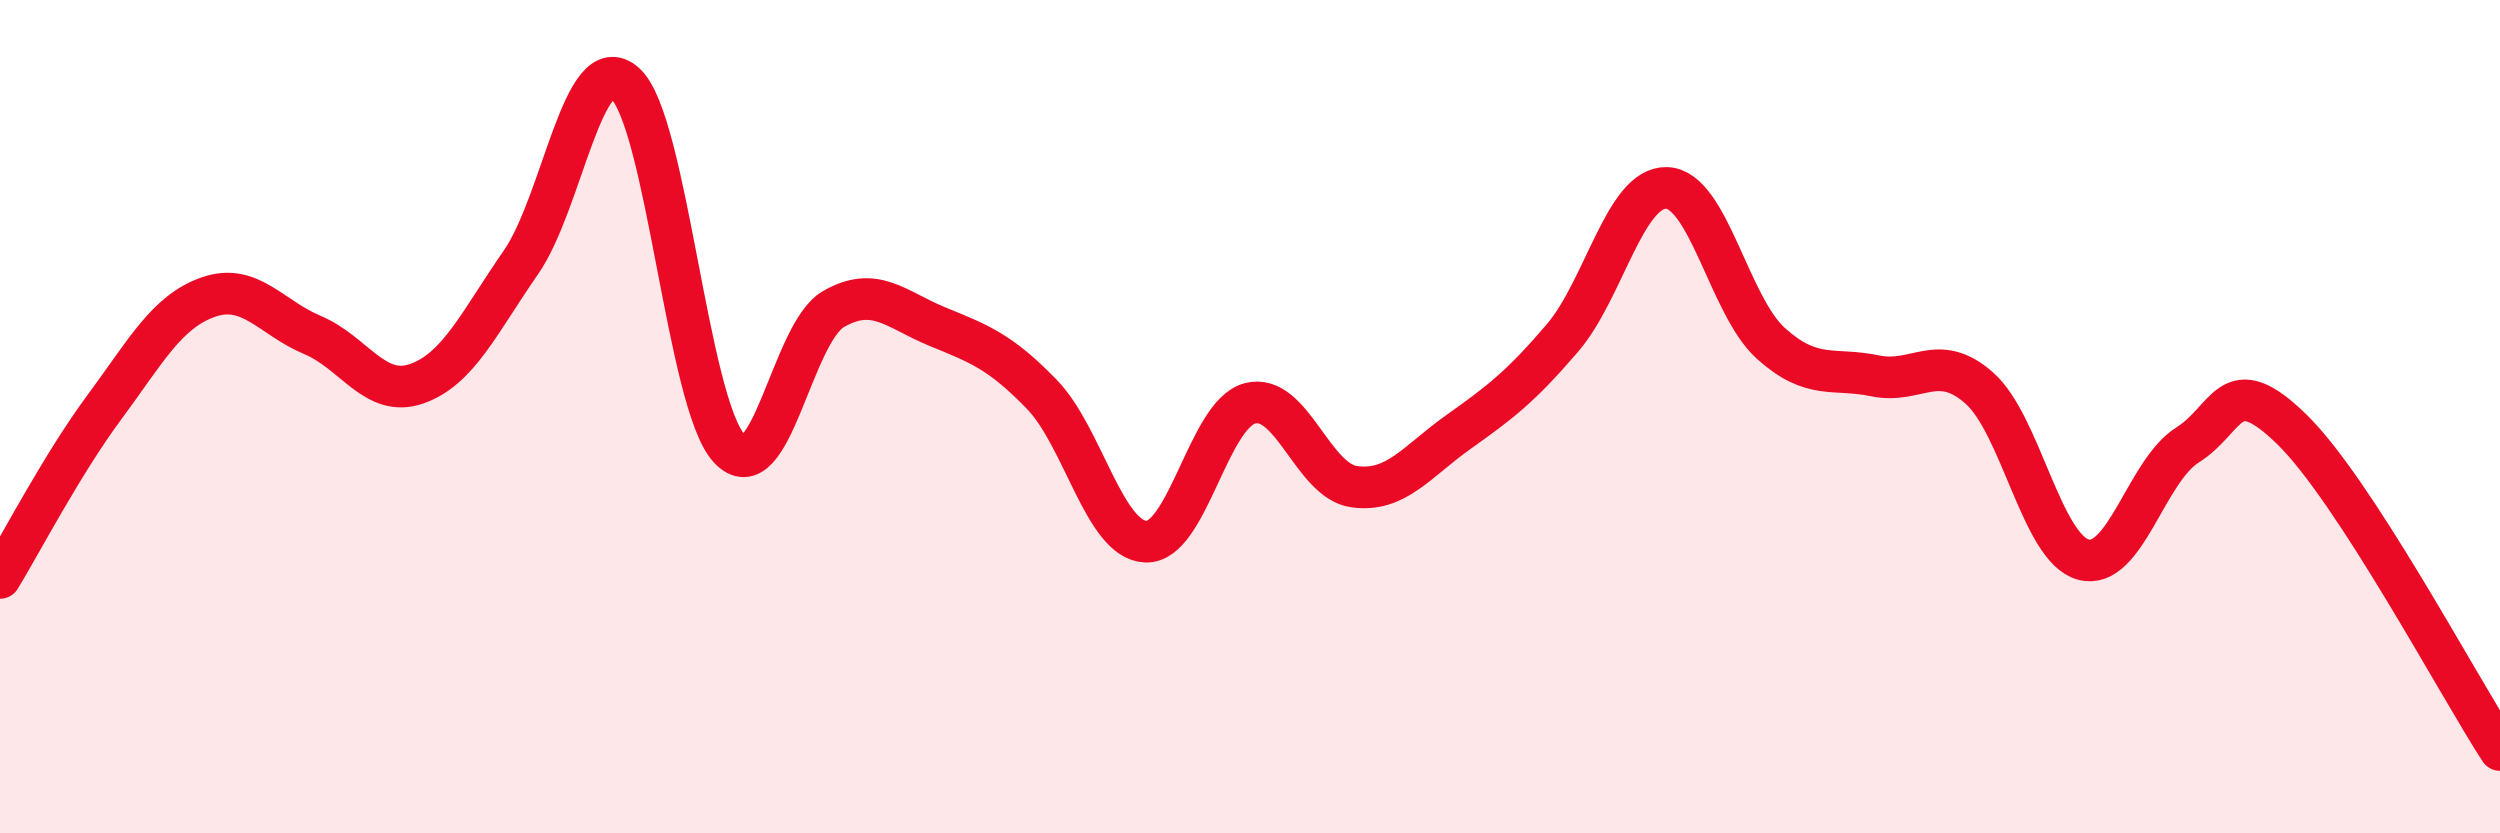
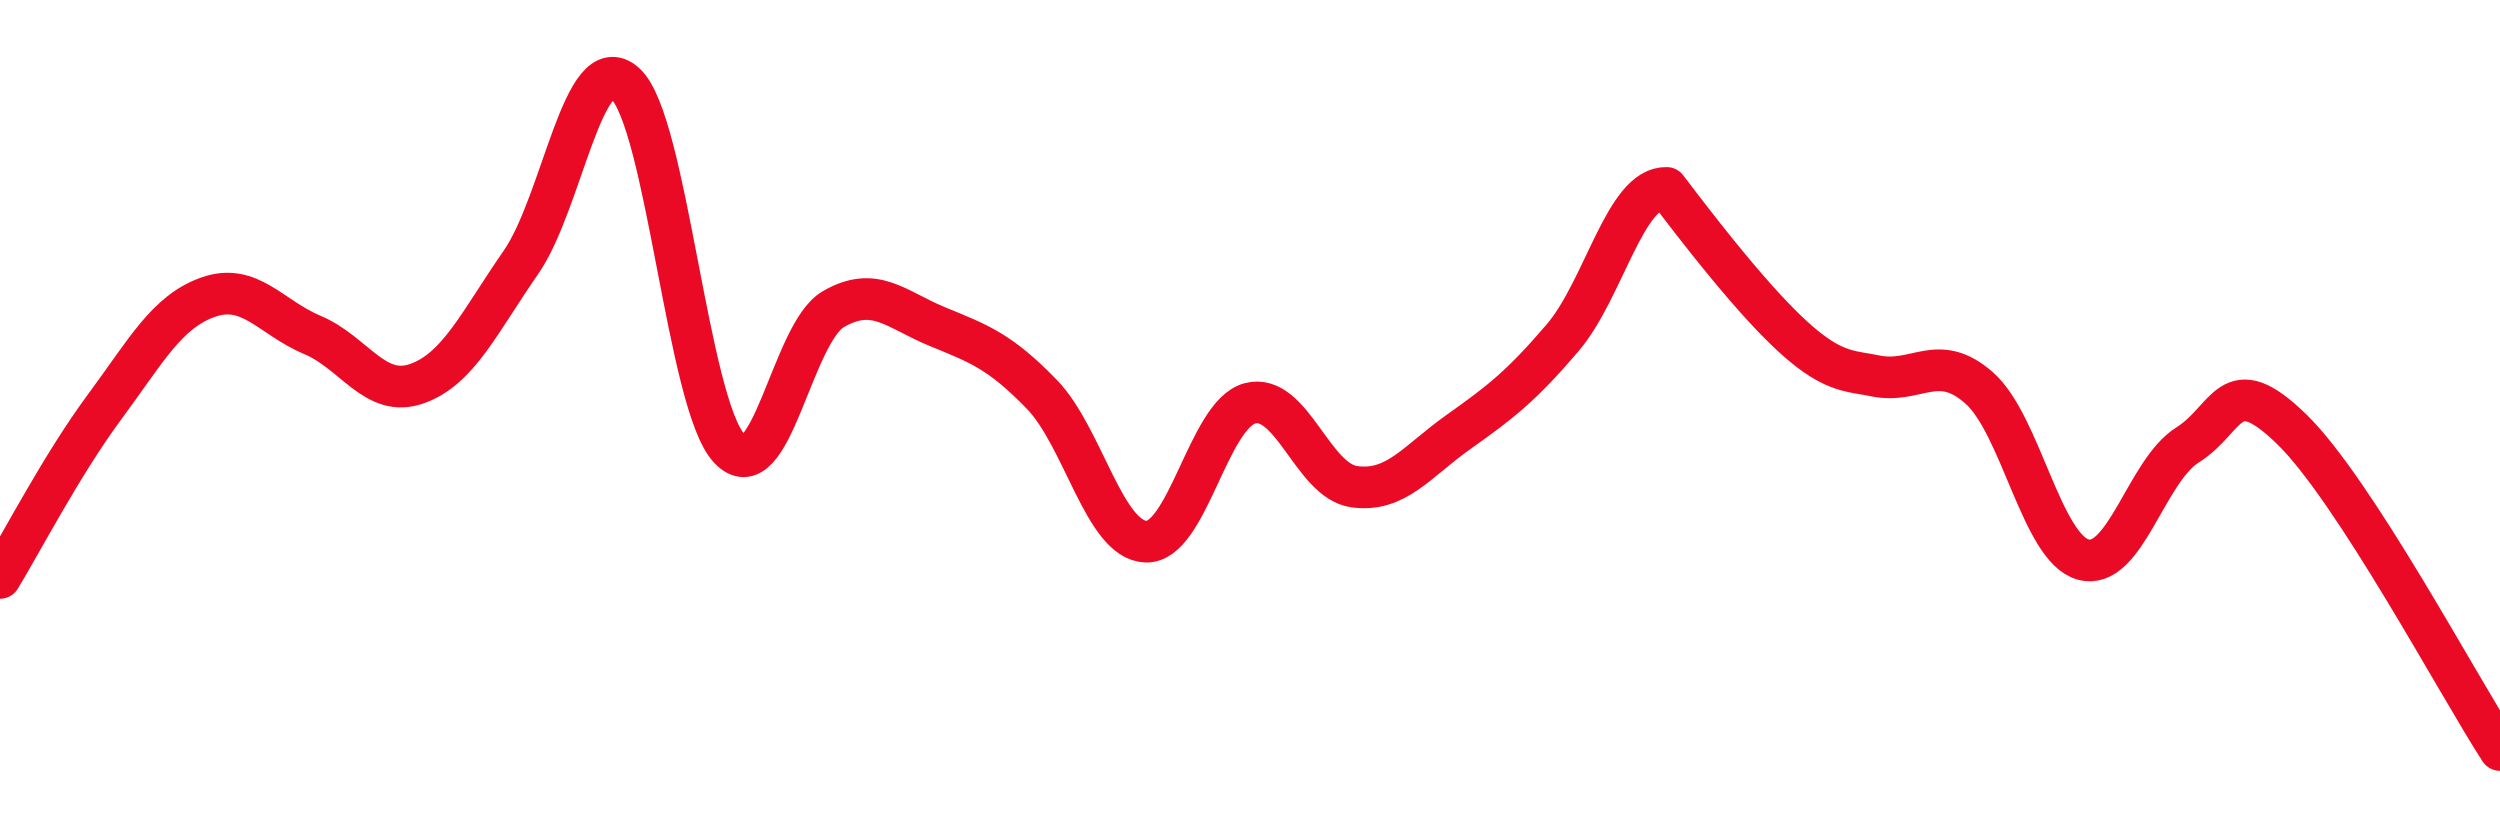
<svg xmlns="http://www.w3.org/2000/svg" width="60" height="20" viewBox="0 0 60 20">
-   <path d="M 0,13.87 C 0.5,13.05 1.5,11.13 2.5,9.78 C 3.5,8.43 4,7.48 5,7.13 C 6,6.78 6.5,7.62 7.5,8.04 C 8.5,8.46 9,9.56 10,9.21 C 11,8.86 11.5,7.74 12.5,6.3 C 13.5,4.86 14,1.11 15,2 C 16,2.89 16.5,9.68 17.5,10.76 C 18.5,11.84 19,8 20,7.42 C 21,6.84 21.5,7.43 22.5,7.84 C 23.5,8.25 24,8.43 25,9.46 C 26,10.49 26.5,12.96 27.5,13 C 28.5,13.04 29,9.94 30,9.68 C 31,9.42 31.5,11.54 32.5,11.68 C 33.5,11.82 34,11.08 35,10.37 C 36,9.66 36.5,9.28 37.5,8.11 C 38.5,6.94 39,4.48 40,4.51 C 41,4.54 41.5,7.34 42.5,8.24 C 43.5,9.14 44,8.81 45,9.02 C 46,9.23 46.5,8.43 47.5,9.31 C 48.5,10.19 49,13.16 50,13.43 C 51,13.7 51.5,11.31 52.5,10.68 C 53.5,10.05 53.5,8.84 55,10.3 C 56.5,11.76 59,16.46 60,18L60 20L0 20Z" fill="#EB0A25" opacity="0.1" stroke-linecap="round" stroke-linejoin="round" />
-   <path d="M 0,13.87 C 0.5,13.05 1.5,11.13 2.5,9.78 C 3.5,8.43 4,7.48 5,7.13 C 6,6.78 6.5,7.62 7.5,8.04 C 8.5,8.46 9,9.56 10,9.21 C 11,8.86 11.5,7.74 12.5,6.3 C 13.5,4.86 14,1.11 15,2 C 16,2.89 16.5,9.68 17.5,10.76 C 18.5,11.84 19,8 20,7.42 C 21,6.84 21.5,7.43 22.5,7.84 C 23.5,8.25 24,8.43 25,9.46 C 26,10.49 26.5,12.96 27.5,13 C 28.5,13.04 29,9.94 30,9.68 C 31,9.42 31.5,11.54 32.5,11.68 C 33.5,11.82 34,11.08 35,10.37 C 36,9.66 36.5,9.28 37.5,8.11 C 38.5,6.94 39,4.48 40,4.51 C 41,4.54 41.5,7.34 42.5,8.24 C 43.5,9.14 44,8.81 45,9.02 C 46,9.23 46.5,8.43 47.5,9.31 C 48.5,10.19 49,13.16 50,13.43 C 51,13.7 51.5,11.31 52.5,10.68 C 53.5,10.05 53.5,8.84 55,10.3 C 56.5,11.76 59,16.46 60,18" stroke="#EB0A25" stroke-width="1" fill="none" stroke-linecap="round" stroke-linejoin="round" />
+   <path d="M 0,13.87 C 0.5,13.05 1.5,11.13 2.5,9.78 C 3.5,8.43 4,7.48 5,7.13 C 6,6.78 6.5,7.62 7.5,8.04 C 8.5,8.46 9,9.56 10,9.21 C 11,8.86 11.5,7.74 12.5,6.3 C 13.5,4.86 14,1.11 15,2 C 16,2.89 16.5,9.68 17.5,10.76 C 18.5,11.84 19,8 20,7.42 C 21,6.84 21.5,7.43 22.5,7.84 C 23.5,8.25 24,8.43 25,9.46 C 26,10.49 26.5,12.96 27.5,13 C 28.5,13.04 29,9.94 30,9.68 C 31,9.42 31.5,11.54 32.5,11.68 C 33.5,11.82 34,11.08 35,10.37 C 36,9.66 36.5,9.28 37.5,8.11 C 38.5,6.94 39,4.48 40,4.51 C 43.5,9.14 44,8.81 45,9.02 C 46,9.23 46.5,8.43 47.5,9.31 C 48.5,10.19 49,13.16 50,13.43 C 51,13.7 51.5,11.31 52.5,10.68 C 53.5,10.05 53.5,8.84 55,10.3 C 56.5,11.76 59,16.46 60,18" stroke="#EB0A25" stroke-width="1" fill="none" stroke-linecap="round" stroke-linejoin="round" />
</svg>